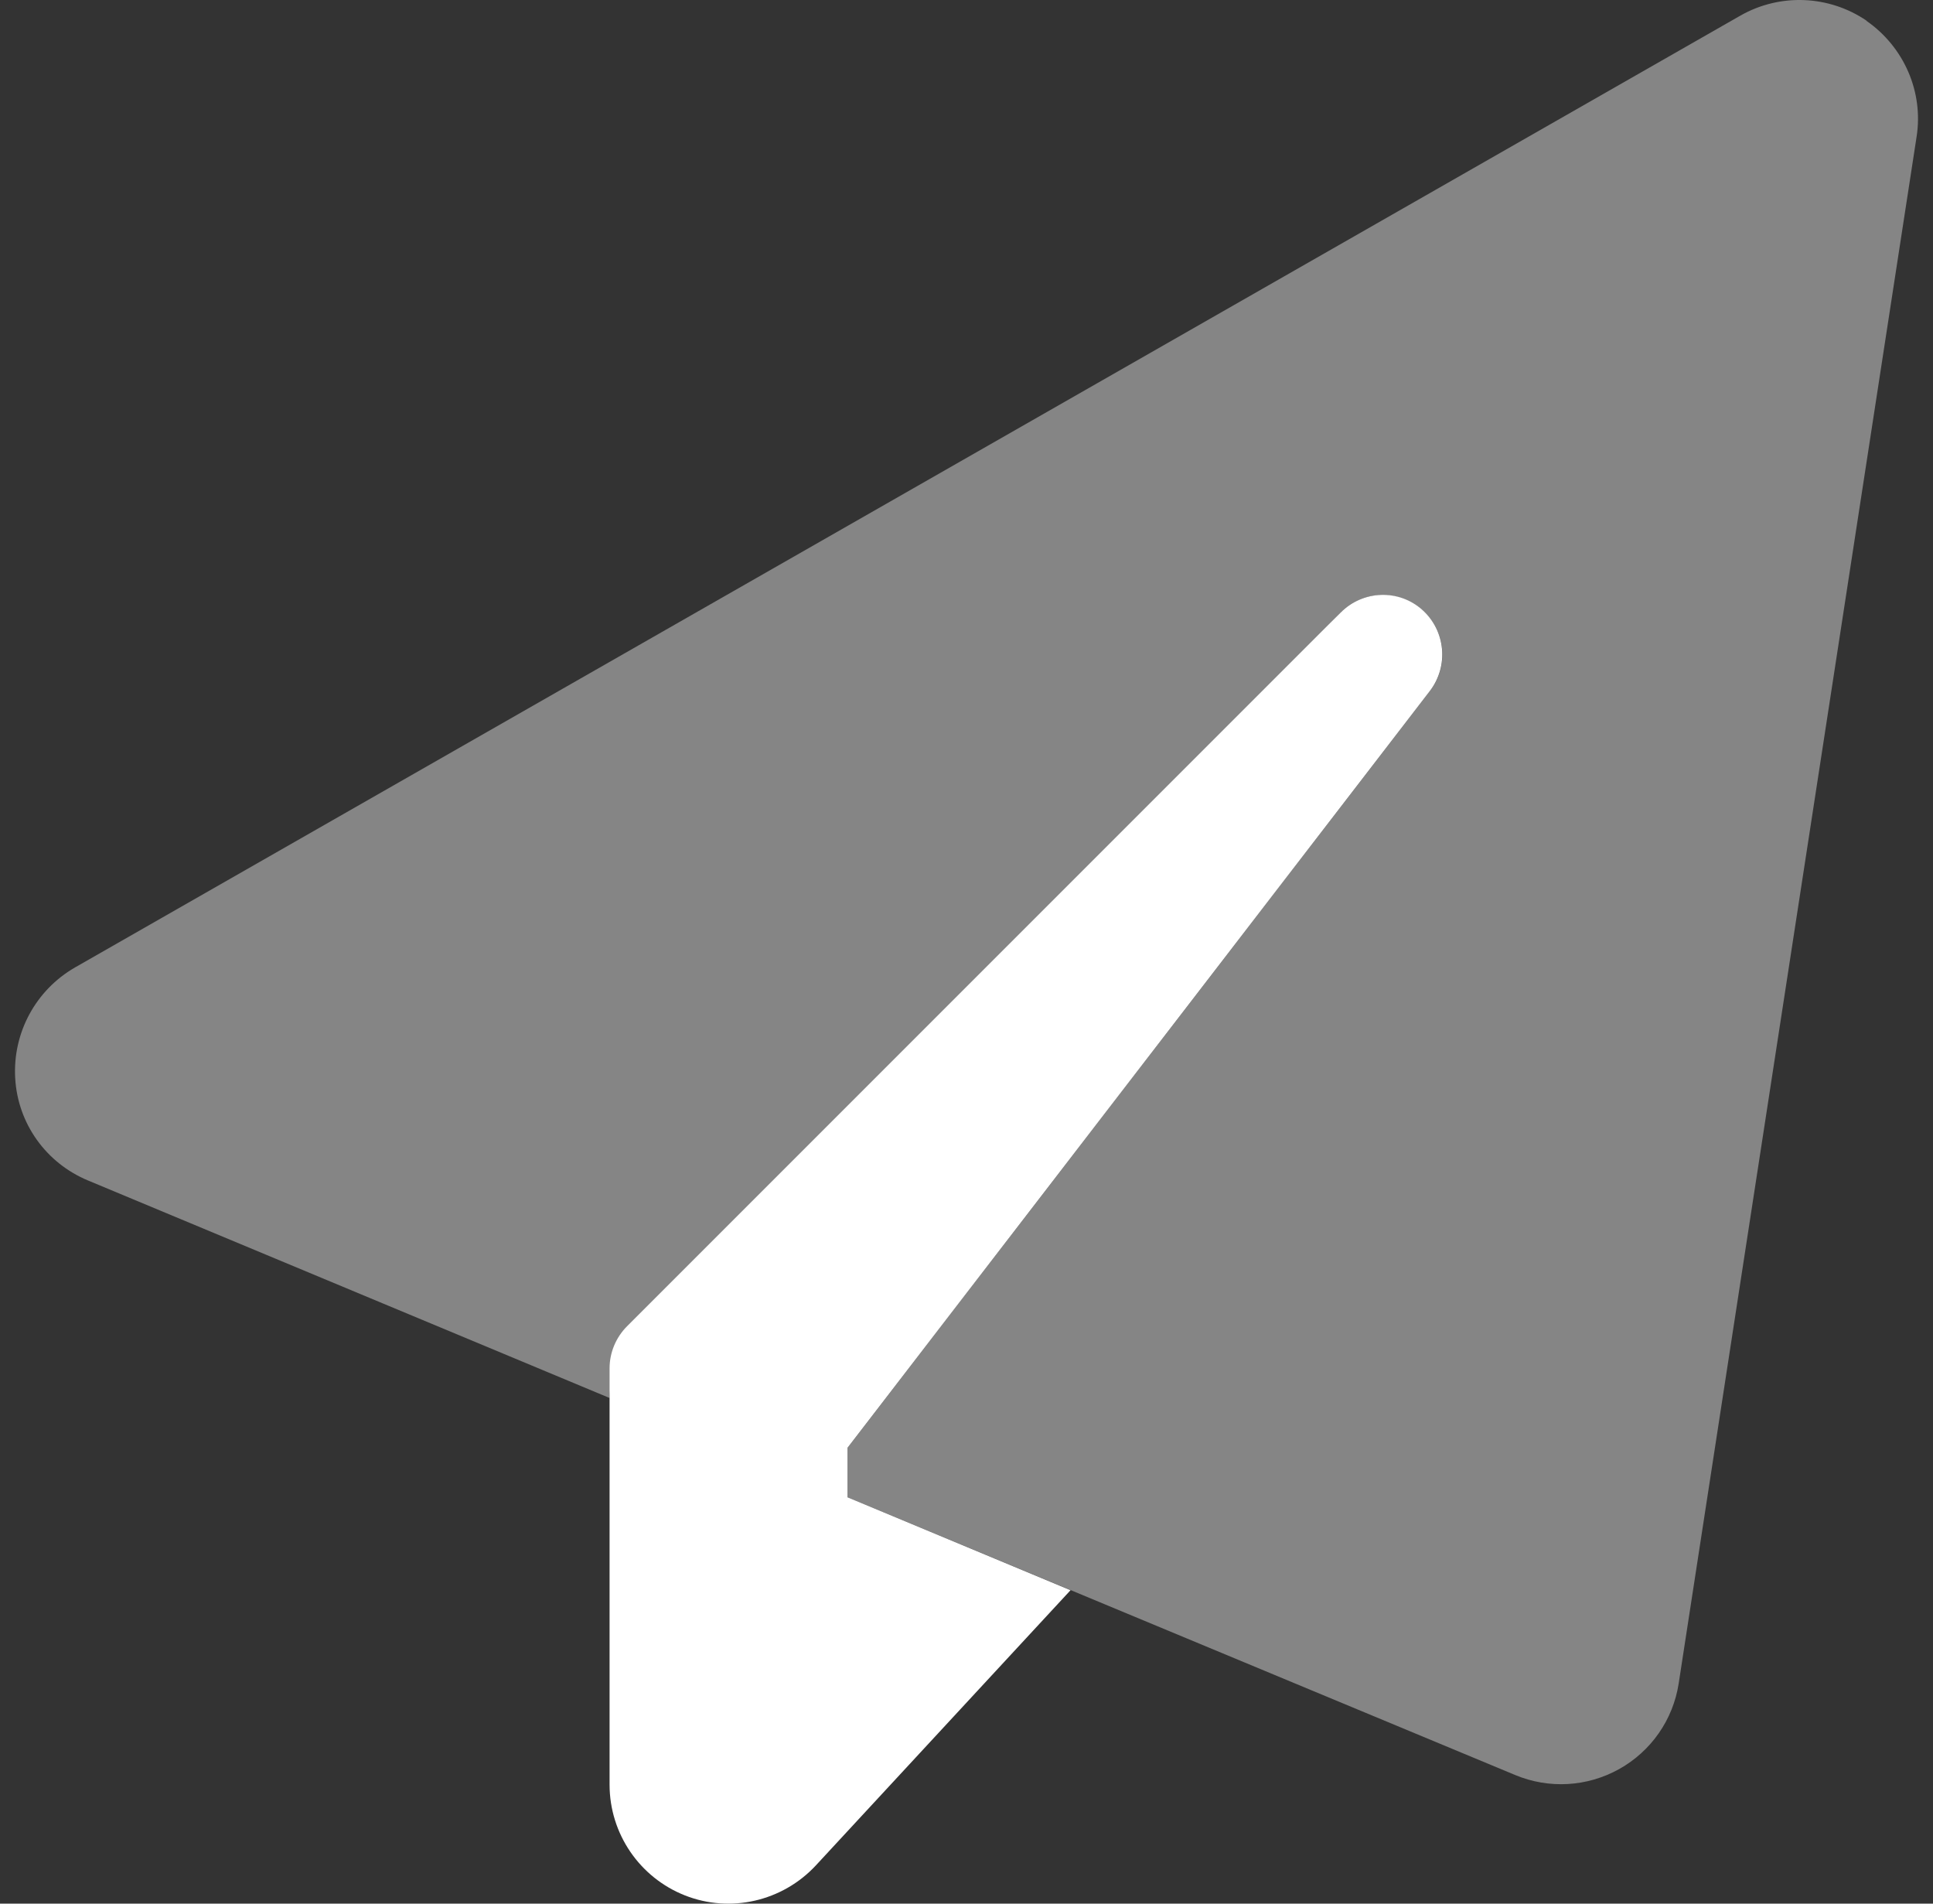
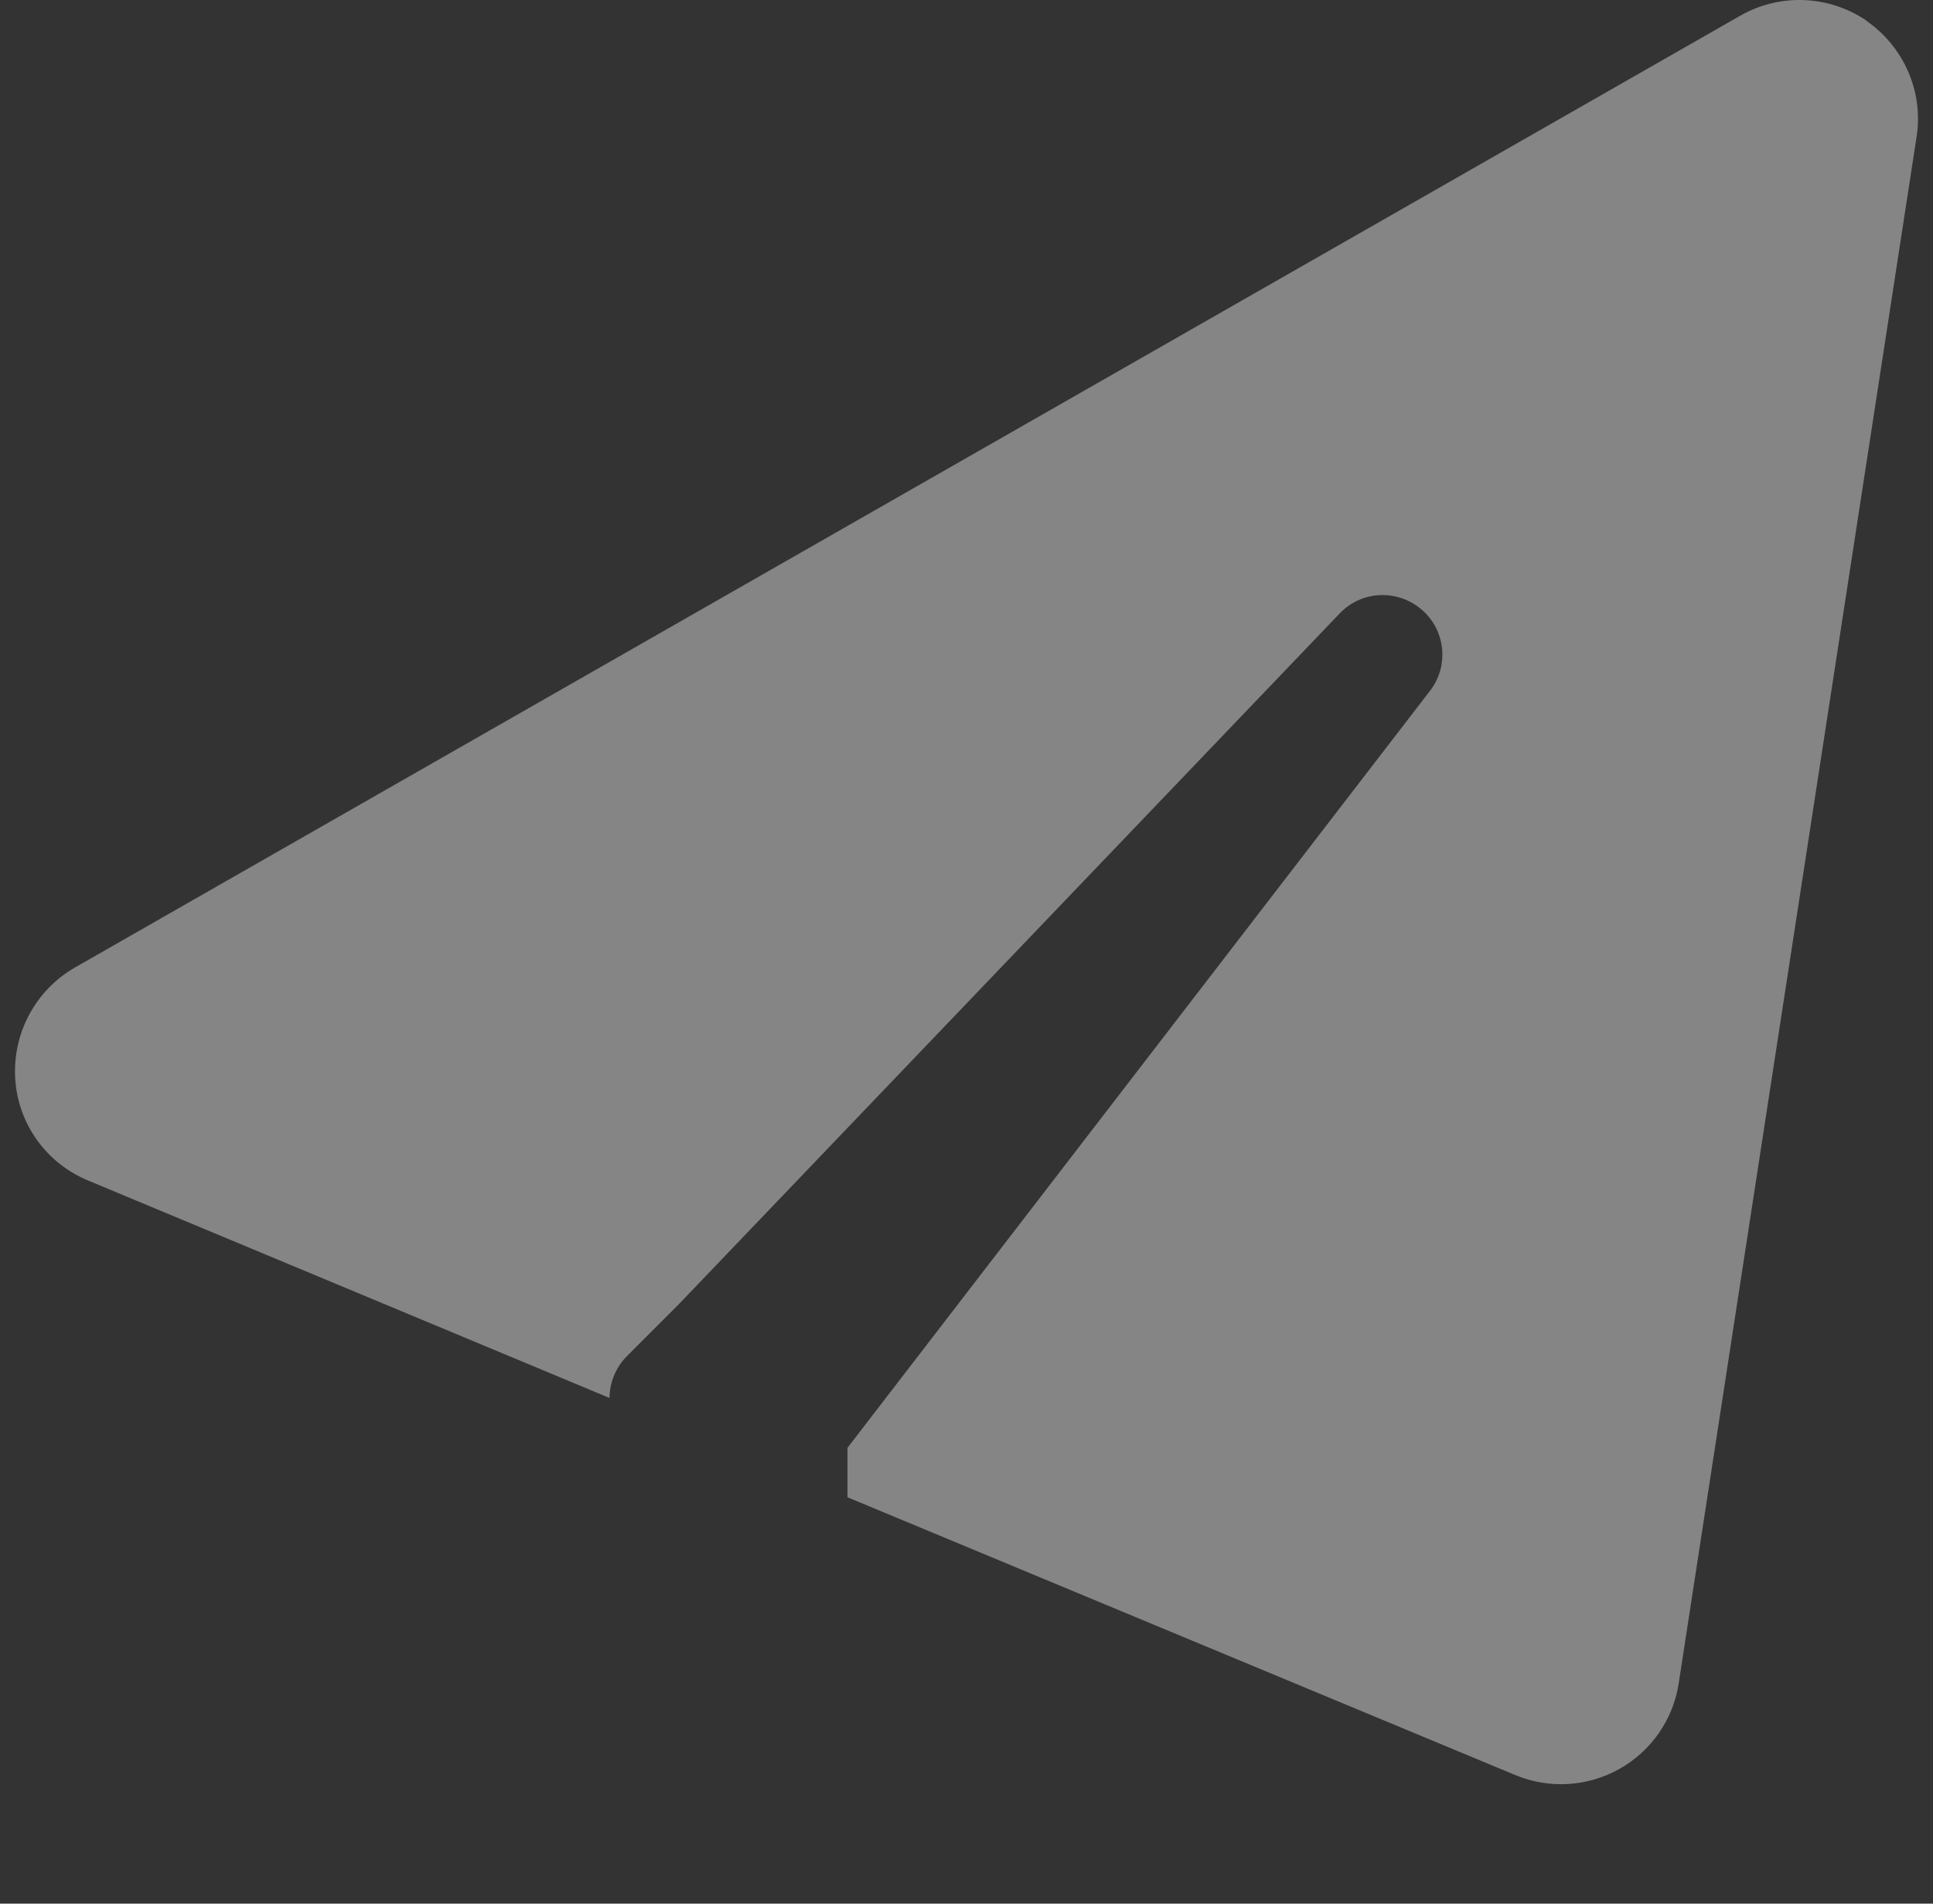
<svg xmlns="http://www.w3.org/2000/svg" width="65" height="64" viewBox="0 0 65 64" fill="none">
  <rect x="0" y="0" width="65" height="64" fill="#333333" stroke="none" />
  <g style="mix-blend-mode:soft-light" opacity="0.4">
    <path d="M62.761 0.7C64.023 1.575 64.686 3.088 64.448 4.6L56.448 56.6C56.261 57.813 55.523 58.875 54.448 59.475C53.373 60.075 52.086 60.15 50.948 59.675L28.498 50.338V48.675L48.086 23.225C48.736 22.388 48.611 21.175 47.798 20.488C46.986 19.8 45.786 19.85 45.048 20.625L22.848 43.825L21.086 45.588C20.711 45.963 20.498 46.475 20.498 47L16.961 45.525L2.961 39.688C1.548 39.1 0.598 37.775 0.511 36.25C0.423 34.725 1.198 33.288 2.523 32.525L58.523 0.525C59.861 -0.237 61.511 -0.162 62.773 0.7H62.761Z" fill="white" />
  </g>
-   <path d="M48.086 23.225C48.723 22.388 48.611 21.2 47.823 20.5C47.036 19.8 45.836 19.838 45.086 20.588L22.711 42.963L21.086 44.588C20.711 44.963 20.498 45.475 20.498 46V47V54V60C20.498 61.65 21.511 63.125 23.036 63.725C24.561 64.325 26.311 63.925 27.436 62.713L35.998 53.463L28.498 50.338V48.675L48.086 23.225Z" fill="white" />
</svg>